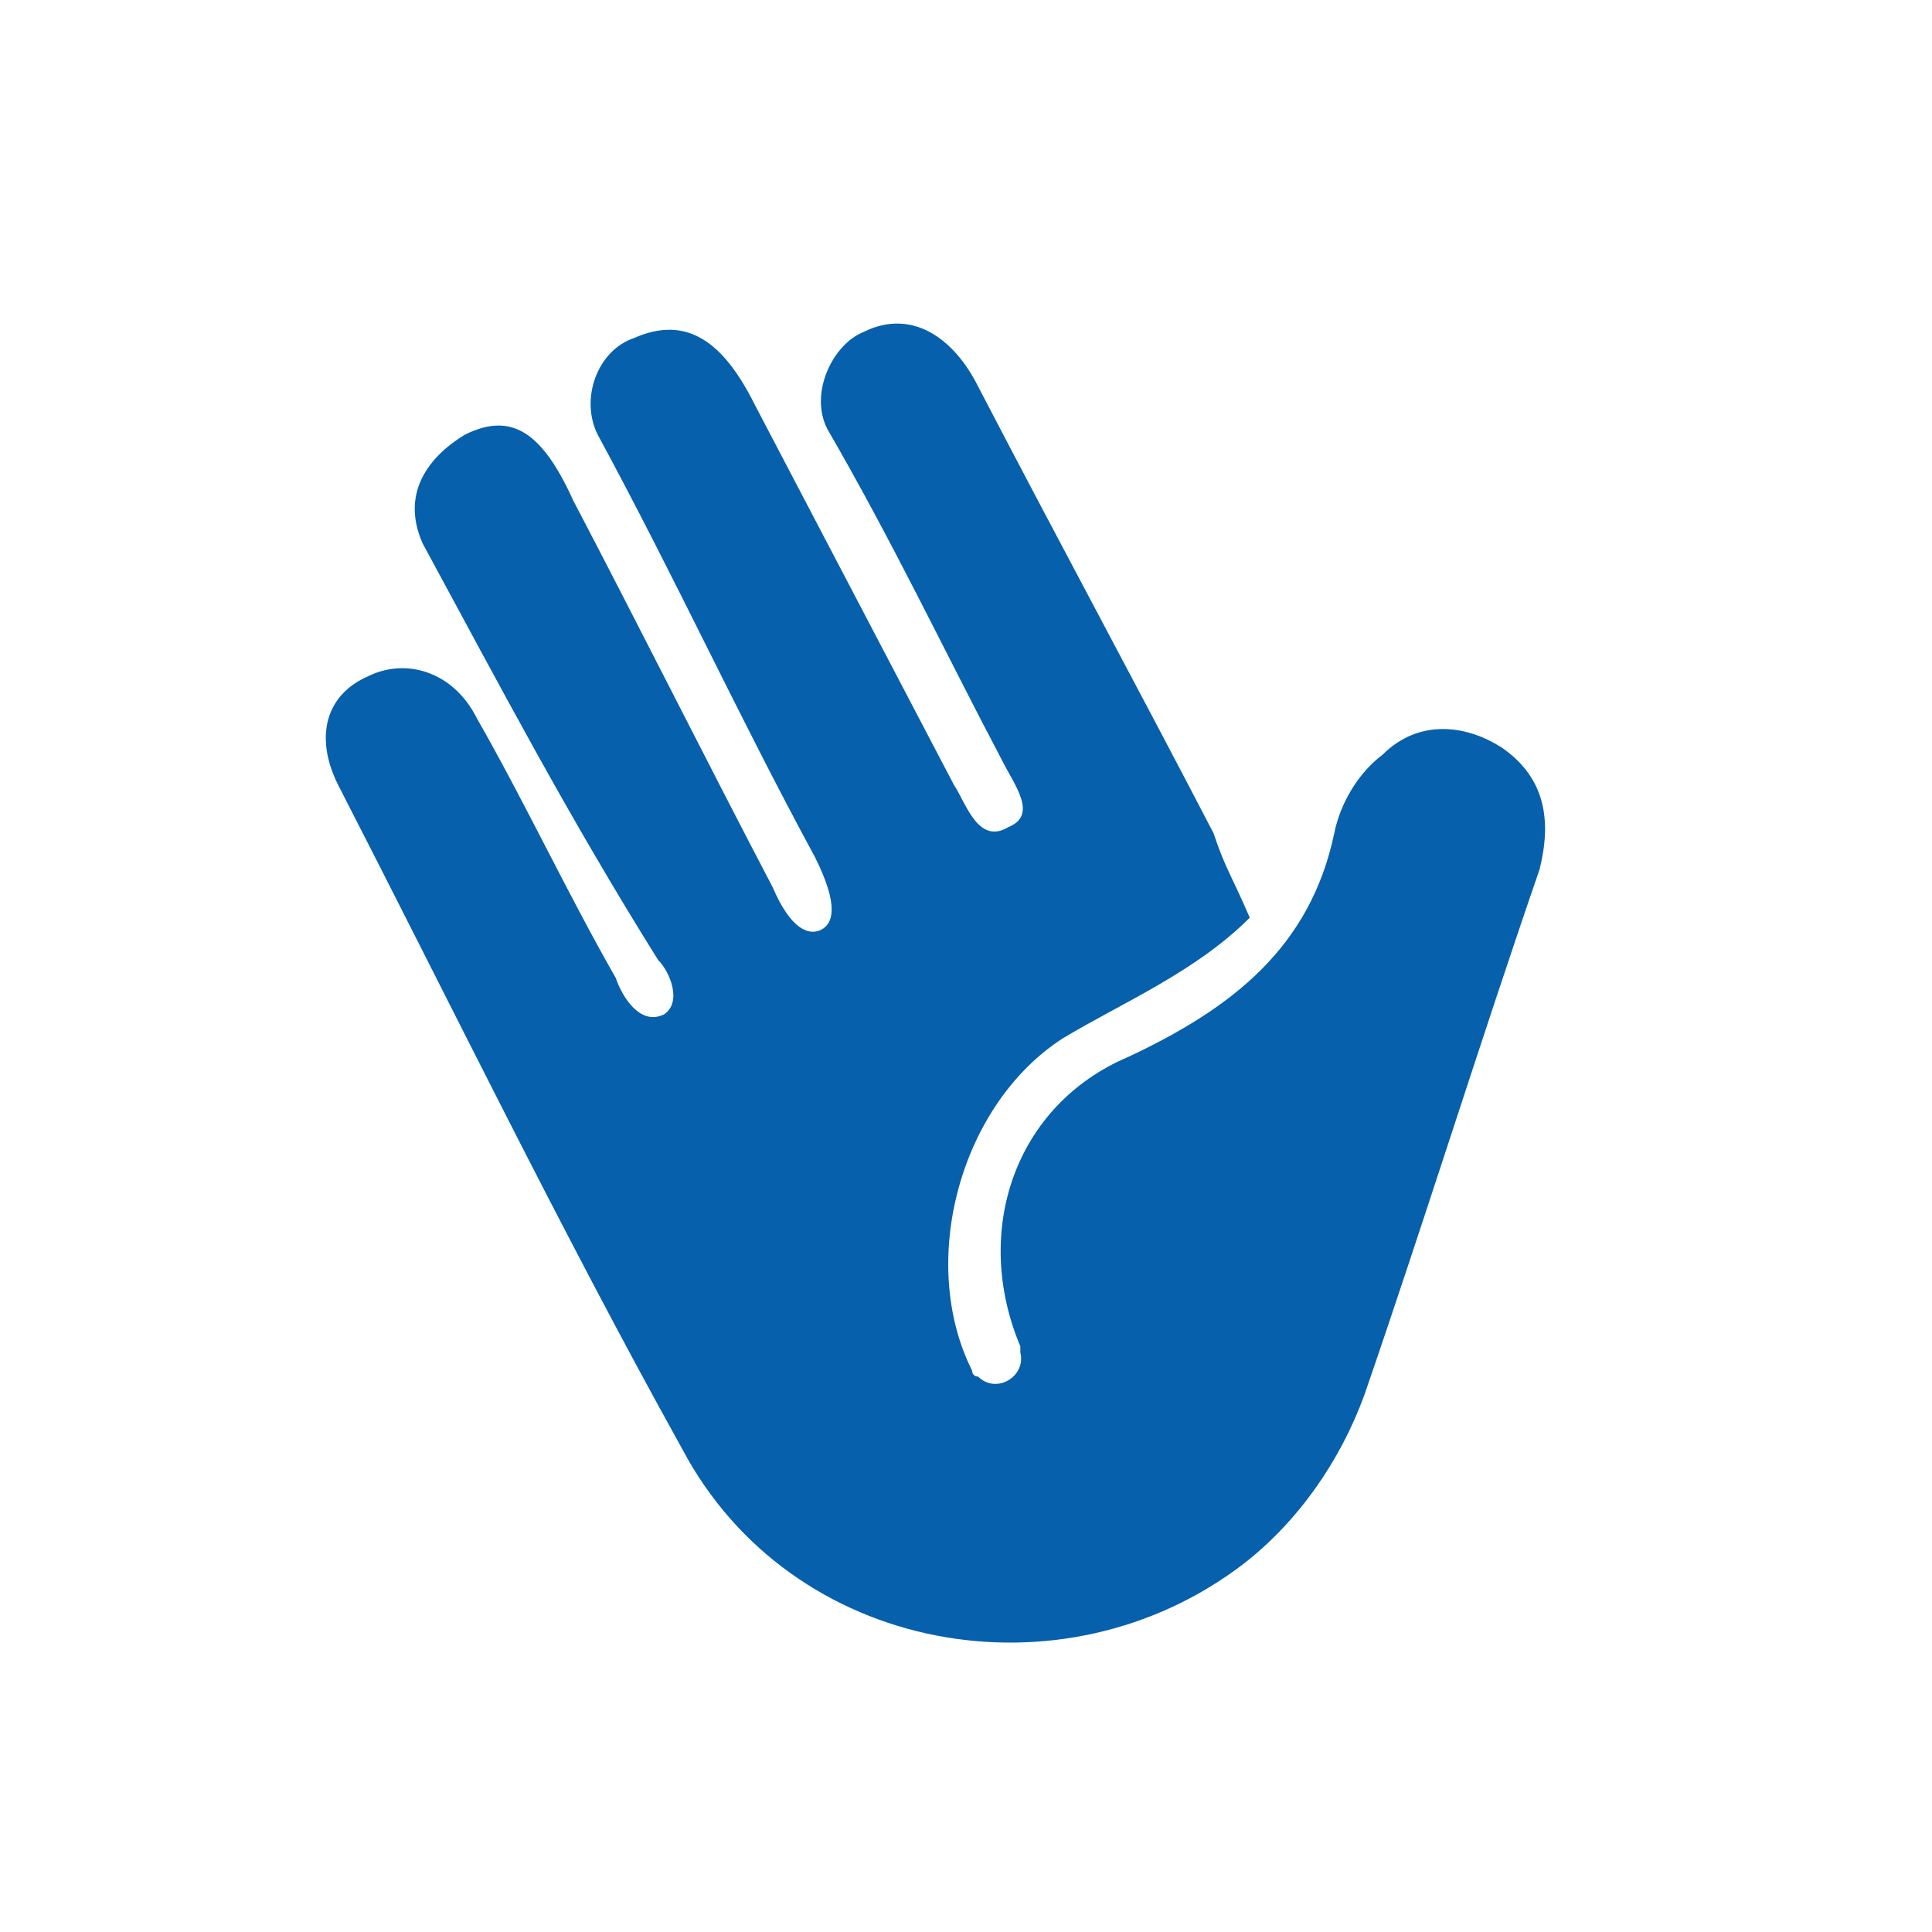
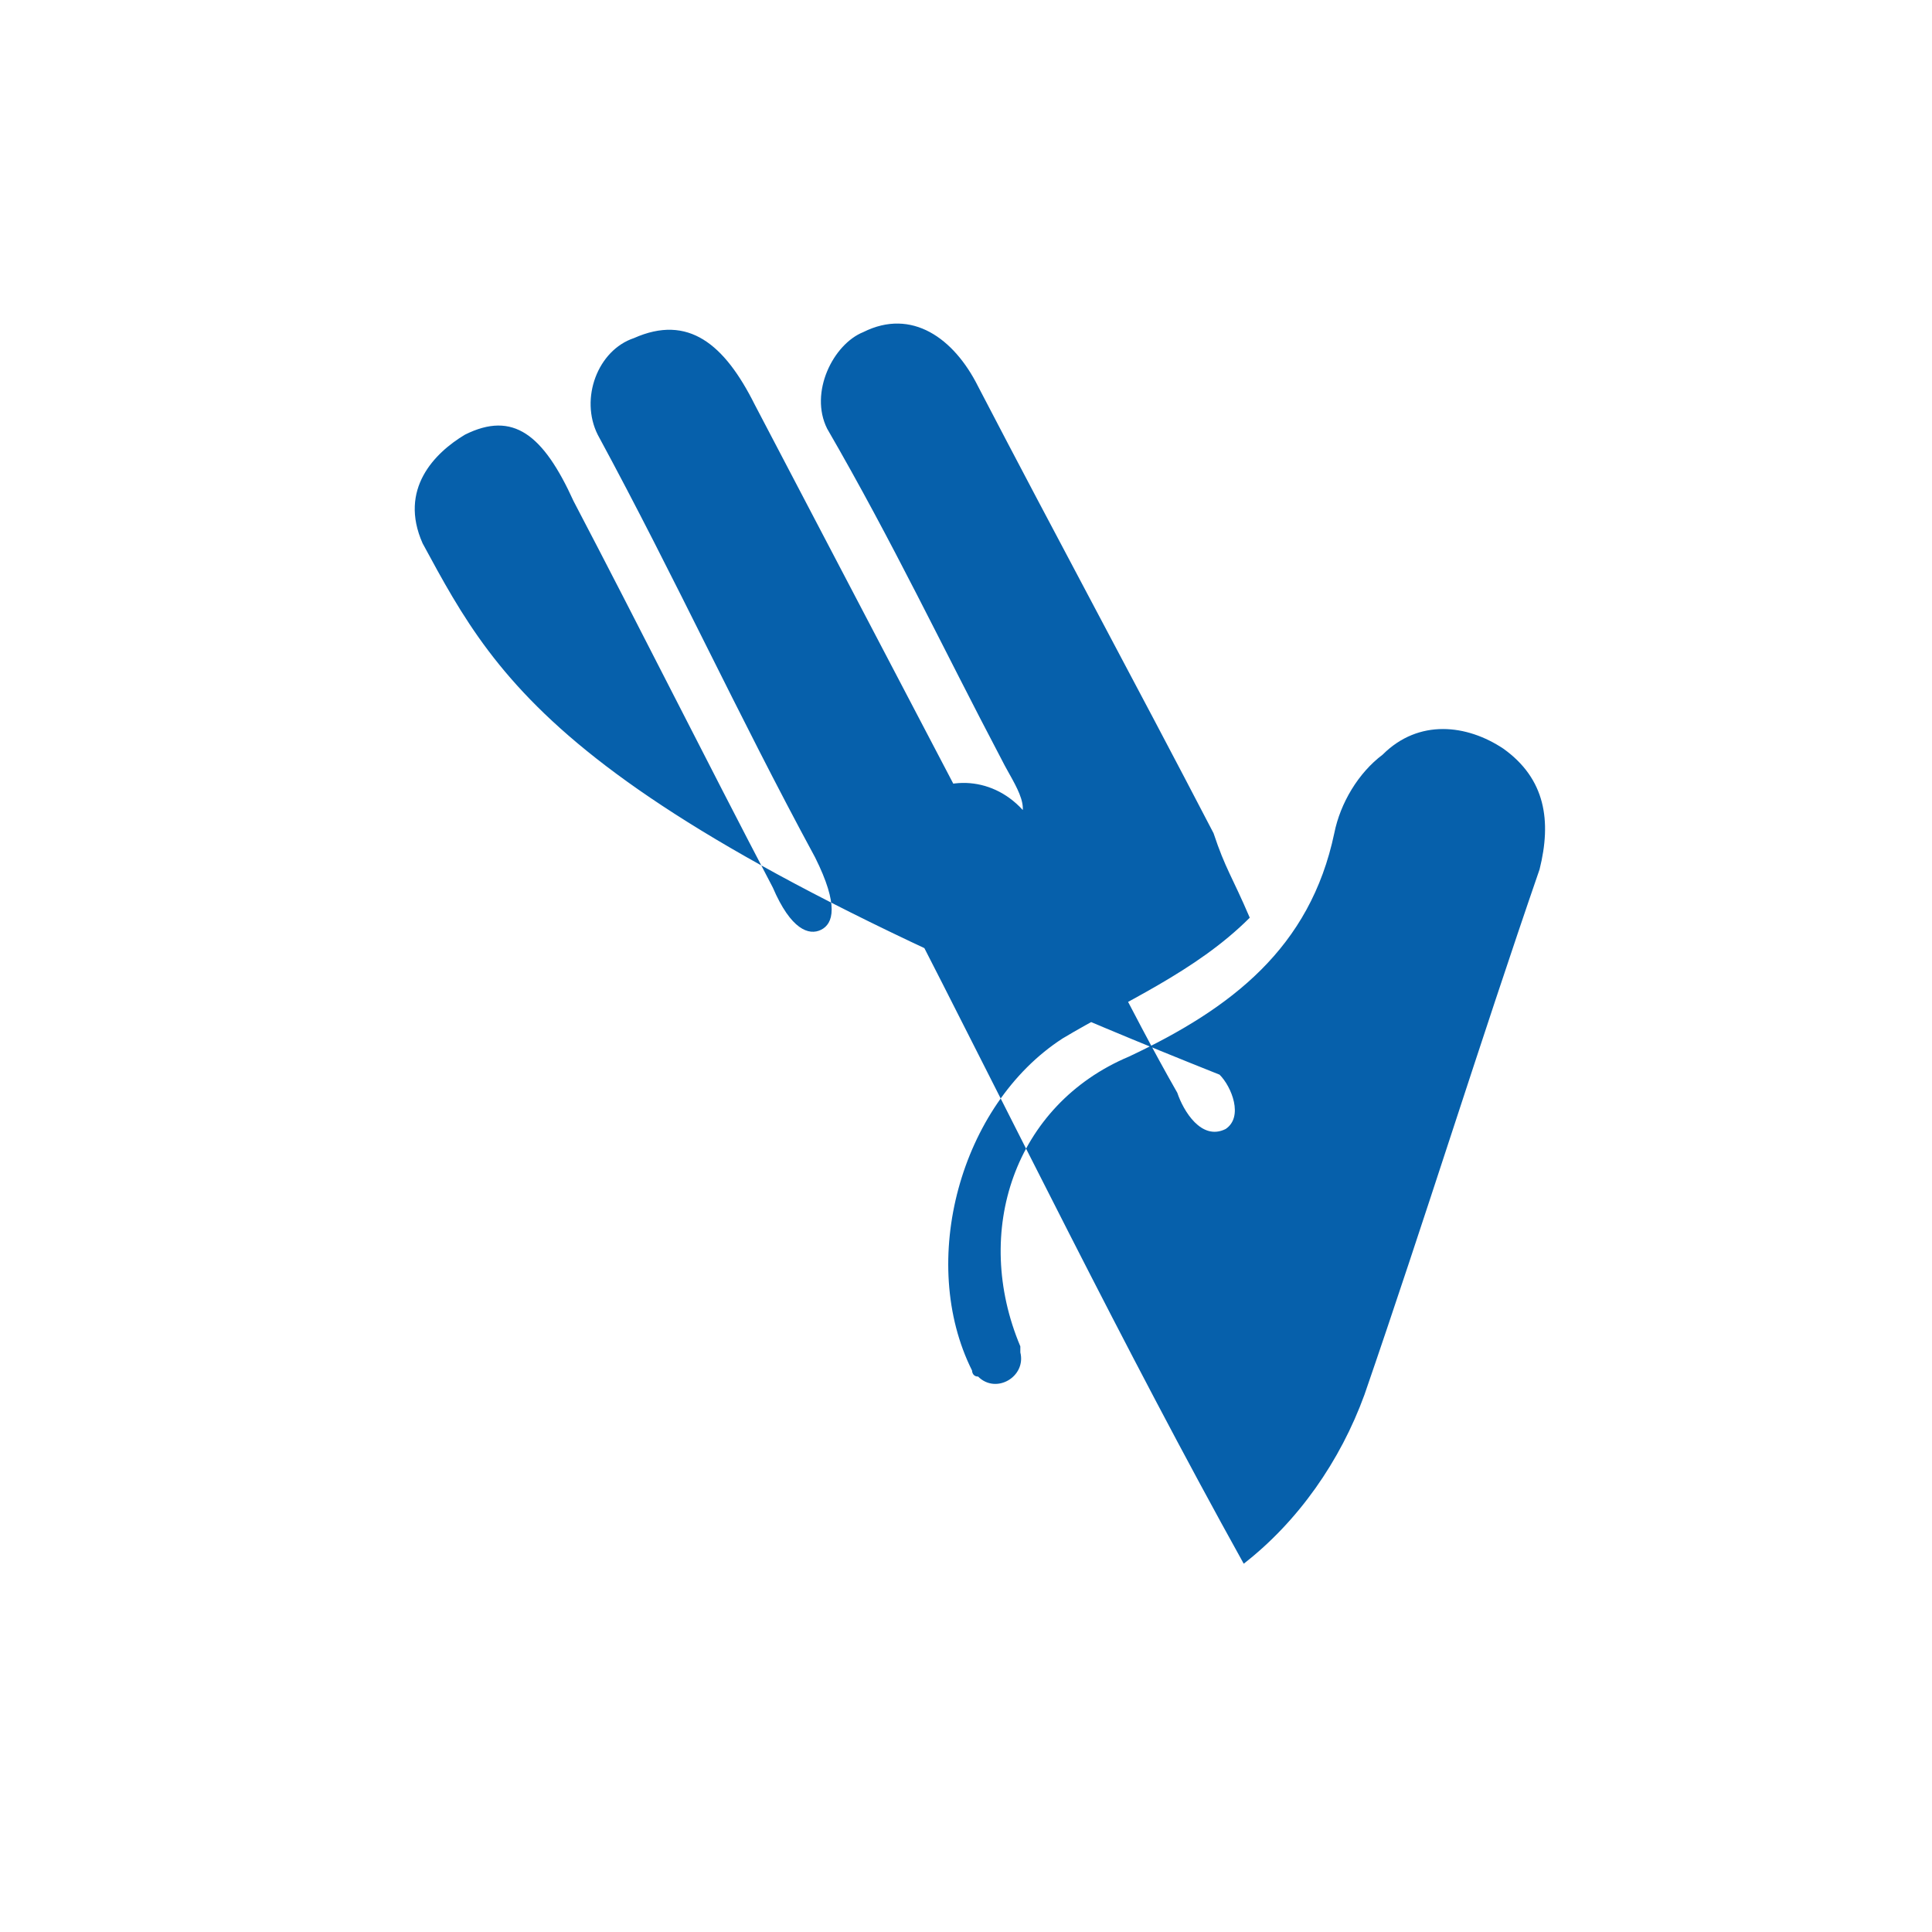
<svg xmlns="http://www.w3.org/2000/svg" version="1.1" id="Layer_1" x="0px" y="0px" viewBox="0 0 32 32" style="enable-background:new 0 0 32 32;" xml:space="preserve">
  <style type="text/css">
	.st0{fill:#0660AB;}
</style>
-   <path class="st0" d="M20.7,15.2c-0.9,0.9-2.1,1.4-3.1,2c-1.7,1.1-2.4,3.7-1.5,5.5c0,0,0,0.1,0.1,0.1c0.3,0.3,0.8,0,0.7-0.4  c0,0,0,0,0-0.1c-0.8-1.9-0.1-4,1.8-4.8c1.7-0.8,3-1.8,3.4-3.7c0.1-0.5,0.4-1,0.8-1.3c0.6-0.6,1.4-0.5,2-0.1c0.7,0.5,0.8,1.2,0.6,2  c-1,2.9-1.9,5.8-2.9,8.7c-0.4,1.1-1.1,2.1-2,2.8c-3,2.3-7.5,1.5-9.3-1.9c-2-3.6-3.8-7.3-5.7-11c-0.4-0.8-0.2-1.5,0.5-1.8  c0.6-0.3,1.4-0.1,1.8,0.7c0.8,1.4,1.5,2.9,2.3,4.3c0.1,0.3,0.4,0.8,0.8,0.6c0.3-0.2,0.1-0.7-0.1-0.9C9.4,13.5,8.3,11.4,7,9  C6.6,8.1,7.2,7.5,7.7,7.2c0.8-0.4,1.3,0,1.8,1.1c1.1,2.1,2.2,4.3,3.3,6.4c0.3,0.7,0.6,0.8,0.8,0.7c0.2-0.1,0.3-0.4-0.1-1.2  c-1.3-2.4-2.3-4.6-3.6-7c-0.3-0.6,0-1.4,0.6-1.6c0.9-0.4,1.5,0.1,2,1.1c1.1,2.1,2.2,4.2,3.3,6.3c0.2,0.3,0.4,1,0.9,0.7  c0.5-0.2,0.1-0.7-0.1-1.1c-1-1.9-1.8-3.6-2.9-5.5c-0.3-0.6,0.1-1.4,0.6-1.6c0.8-0.4,1.5,0.1,1.9,0.9c1.3,2.5,2.6,4.9,3.9,7.4  C20.3,14.4,20.4,14.5,20.7,15.2z" />
+   <path class="st0" d="M20.7,15.2c-0.9,0.9-2.1,1.4-3.1,2c-1.7,1.1-2.4,3.7-1.5,5.5c0,0,0,0.1,0.1,0.1c0.3,0.3,0.8,0,0.7-0.4  c0,0,0,0,0-0.1c-0.8-1.9-0.1-4,1.8-4.8c1.7-0.8,3-1.8,3.4-3.7c0.1-0.5,0.4-1,0.8-1.3c0.6-0.6,1.4-0.5,2-0.1c0.7,0.5,0.8,1.2,0.6,2  c-1,2.9-1.9,5.8-2.9,8.7c-0.4,1.1-1.1,2.1-2,2.8c-2-3.6-3.8-7.3-5.7-11c-0.4-0.8-0.2-1.5,0.5-1.8  c0.6-0.3,1.4-0.1,1.8,0.7c0.8,1.4,1.5,2.9,2.3,4.3c0.1,0.3,0.4,0.8,0.8,0.6c0.3-0.2,0.1-0.7-0.1-0.9C9.4,13.5,8.3,11.4,7,9  C6.6,8.1,7.2,7.5,7.7,7.2c0.8-0.4,1.3,0,1.8,1.1c1.1,2.1,2.2,4.3,3.3,6.4c0.3,0.7,0.6,0.8,0.8,0.7c0.2-0.1,0.3-0.4-0.1-1.2  c-1.3-2.4-2.3-4.6-3.6-7c-0.3-0.6,0-1.4,0.6-1.6c0.9-0.4,1.5,0.1,2,1.1c1.1,2.1,2.2,4.2,3.3,6.3c0.2,0.3,0.4,1,0.9,0.7  c0.5-0.2,0.1-0.7-0.1-1.1c-1-1.9-1.8-3.6-2.9-5.5c-0.3-0.6,0.1-1.4,0.6-1.6c0.8-0.4,1.5,0.1,1.9,0.9c1.3,2.5,2.6,4.9,3.9,7.4  C20.3,14.4,20.4,14.5,20.7,15.2z" />
</svg>